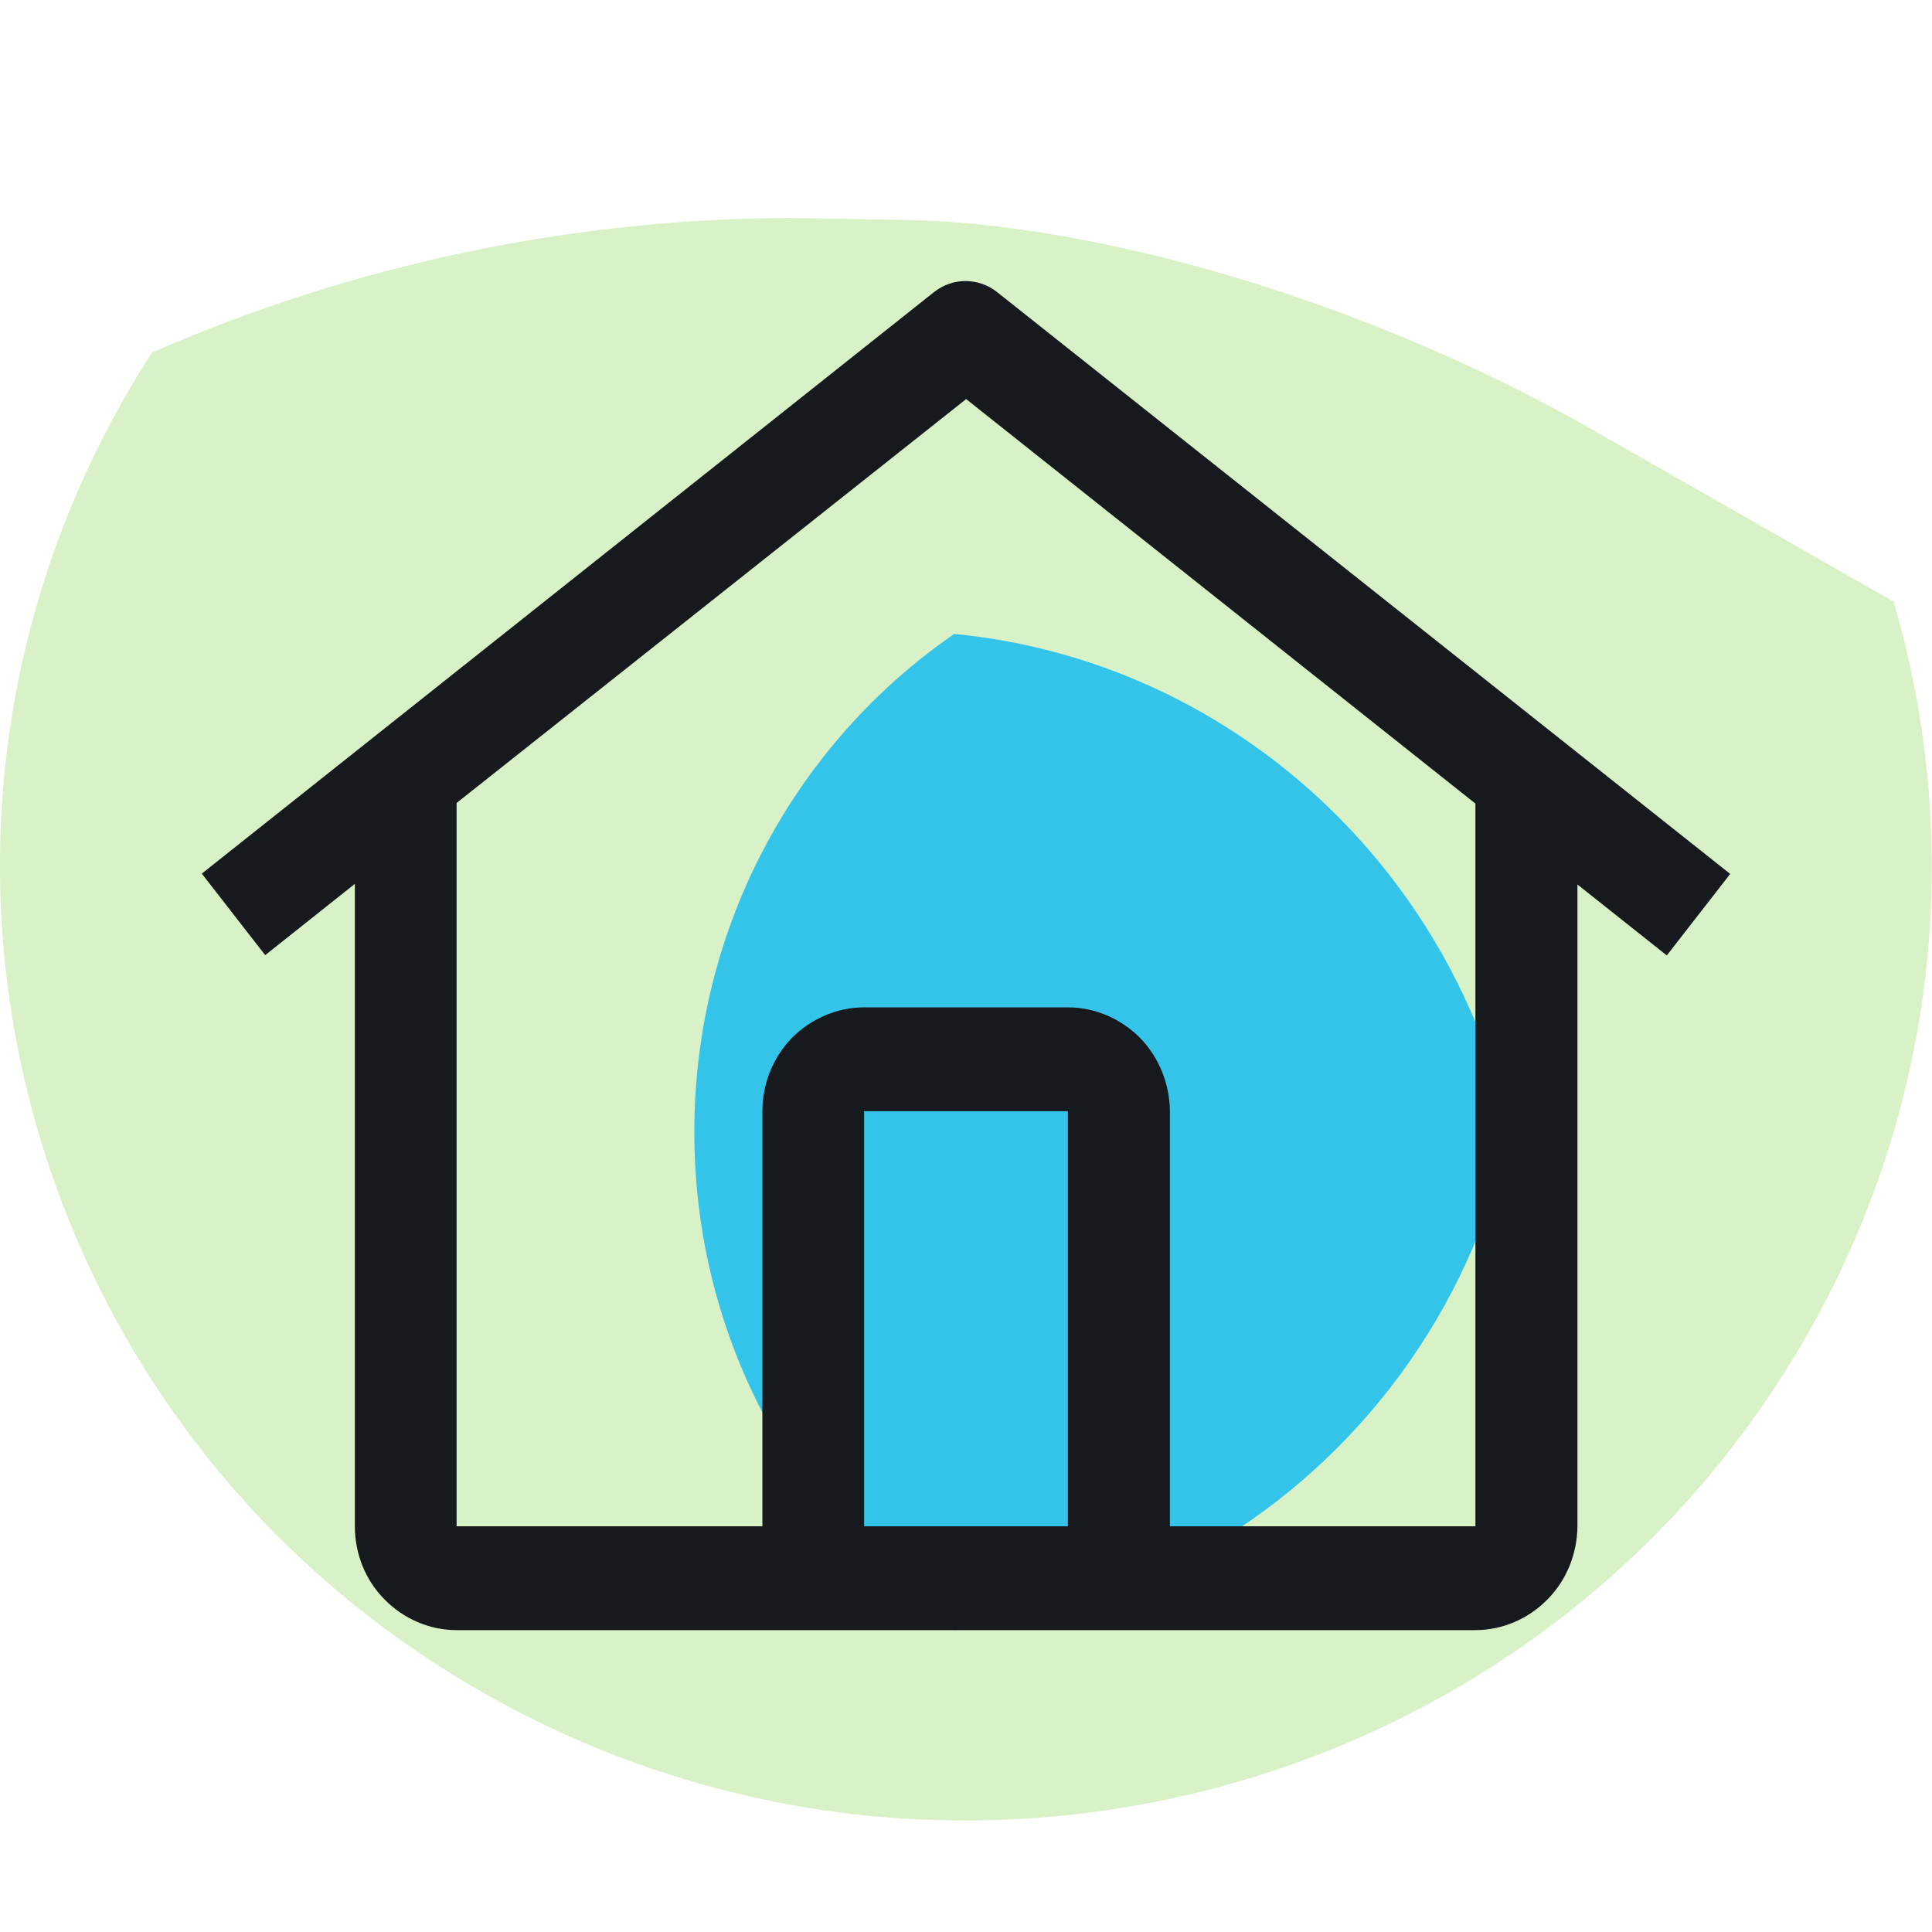
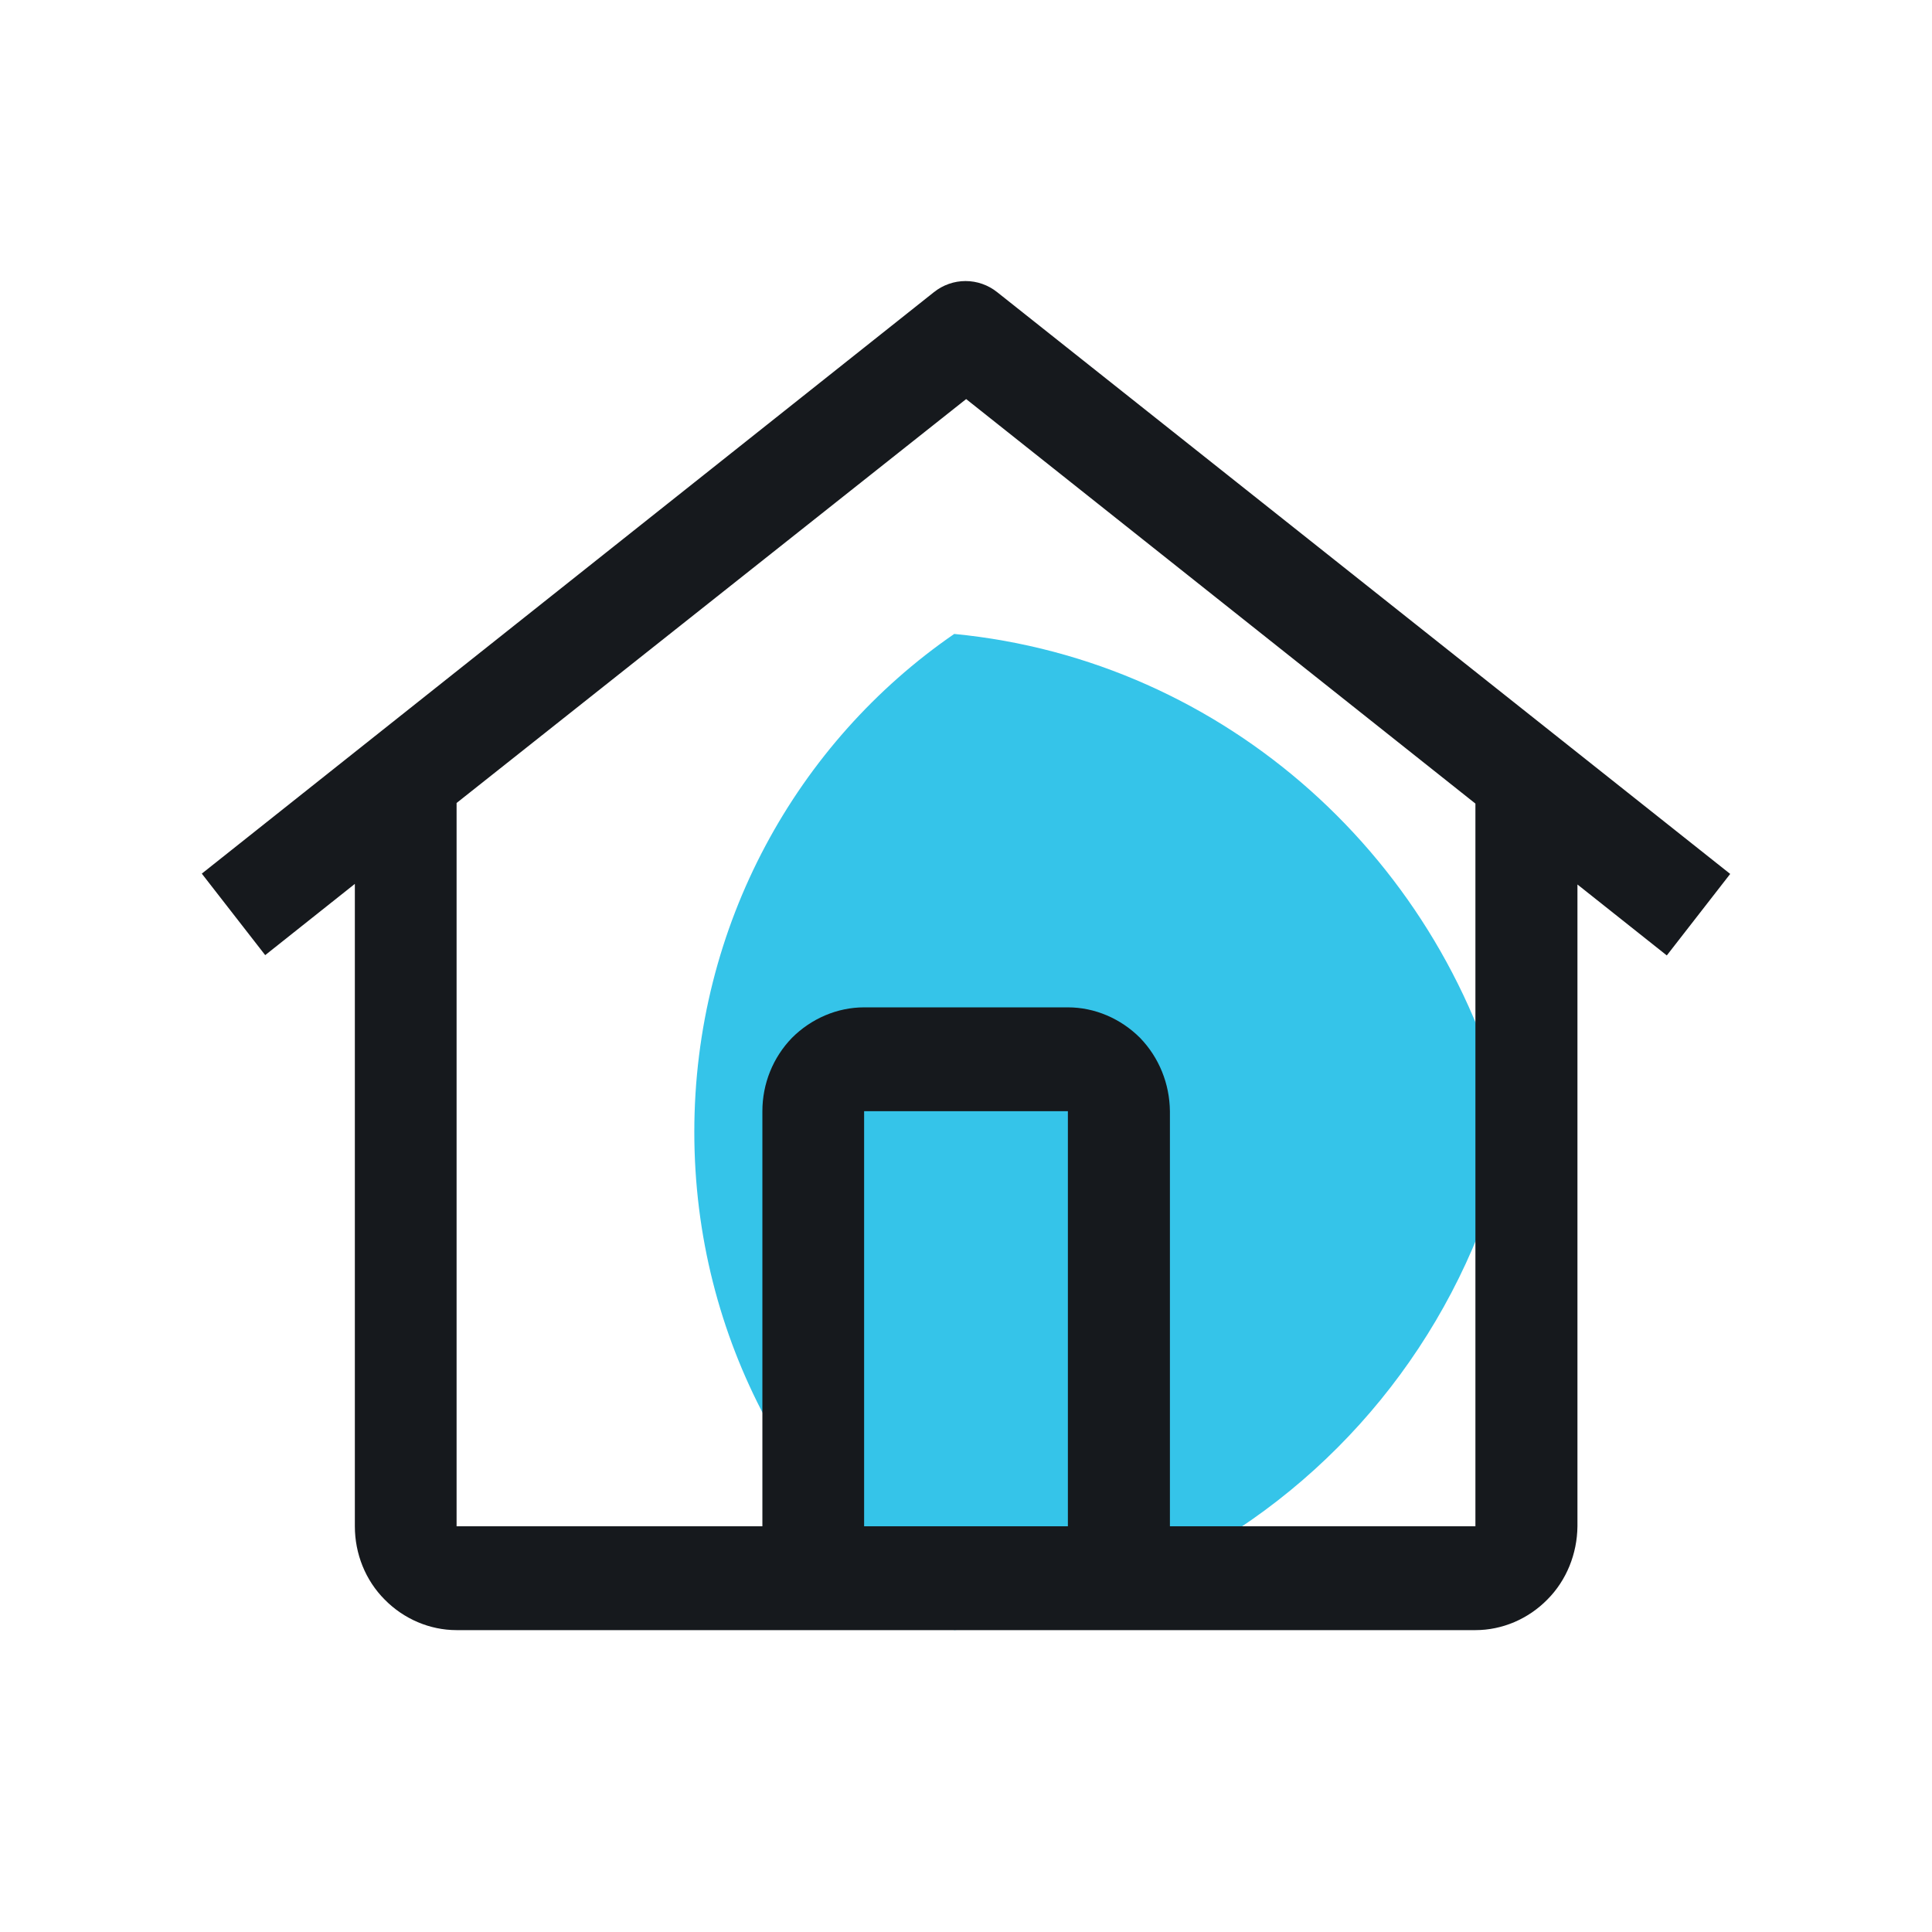
<svg xmlns="http://www.w3.org/2000/svg" width="64" height="64" viewBox="0 0 64 64" fill="none">
  <g clip-path="url(#clip0_2843_10341)">
-     <path d="M59.7 44.5C50.87 59.62 31.3 64.79 16 56.07C0.69 47.34 -4.54 28.01 4.29 12.89C4.53 12.48 4.78 12.08 5.03 11.68C11.66 8.78 18.86 7.25 26.15 7.22L29.64 7.28C32.1 7.29 34.93 7.67 38.11 8.43C42.9 9.58 48.14 11.61 52.62 14.16L62.73 19.93C65.06 27.9 64.23 36.75 59.7 44.5Z" fill="#D9F1C6" />
    <path d="M23 37.5C23 30.64 26.41 24.58 31.61 21C40.61 21.87 47.94 28.53 49.97 37.25C50 37.41 50 37.58 49.97 37.73C48.64 43.47 45.02 48.31 40.12 51.21L38.91 51.89C38.06 52.39 37 52.82 35.75 53.2C34.47 53.58 33.04 53.85 31.61 54C26.41 50.41 23 44.36 23 37.5Z" fill="#35C4E9" />
    <path d="M33.035 9.68C32.735 9.44 32.365 9.31 31.985 9.31C31.605 9.31 31.235 9.44 30.935 9.68L6.685 28.94L8.785 31.64L11.755 29.28V50.56C11.755 51.47 12.105 52.35 12.745 52.99C13.375 53.63 14.235 54 15.125 54H48.875C49.765 54 50.625 53.63 51.255 52.99C51.895 52.35 52.245 51.47 52.255 50.56V29.3L55.215 31.65L57.315 28.95L33.035 9.68ZM35.375 50.56H28.625V36.81H35.375V50.56ZM38.755 50.56V36.81C38.745 35.9 38.395 35.03 37.765 34.38C37.125 33.74 36.265 33.37 35.375 33.37H28.625C27.735 33.37 26.875 33.74 26.235 34.38C25.605 35.03 25.255 35.9 25.255 36.81V50.56H15.125V26.6L32.005 13.22L48.875 26.62V50.56H38.755Z" fill="#16191D" />
  </g>
  <defs>
    <clipPath id="clip0_2843_10341">
      <rect width="64" height="64" fill="white" />
    </clipPath>
  </defs>
</svg>